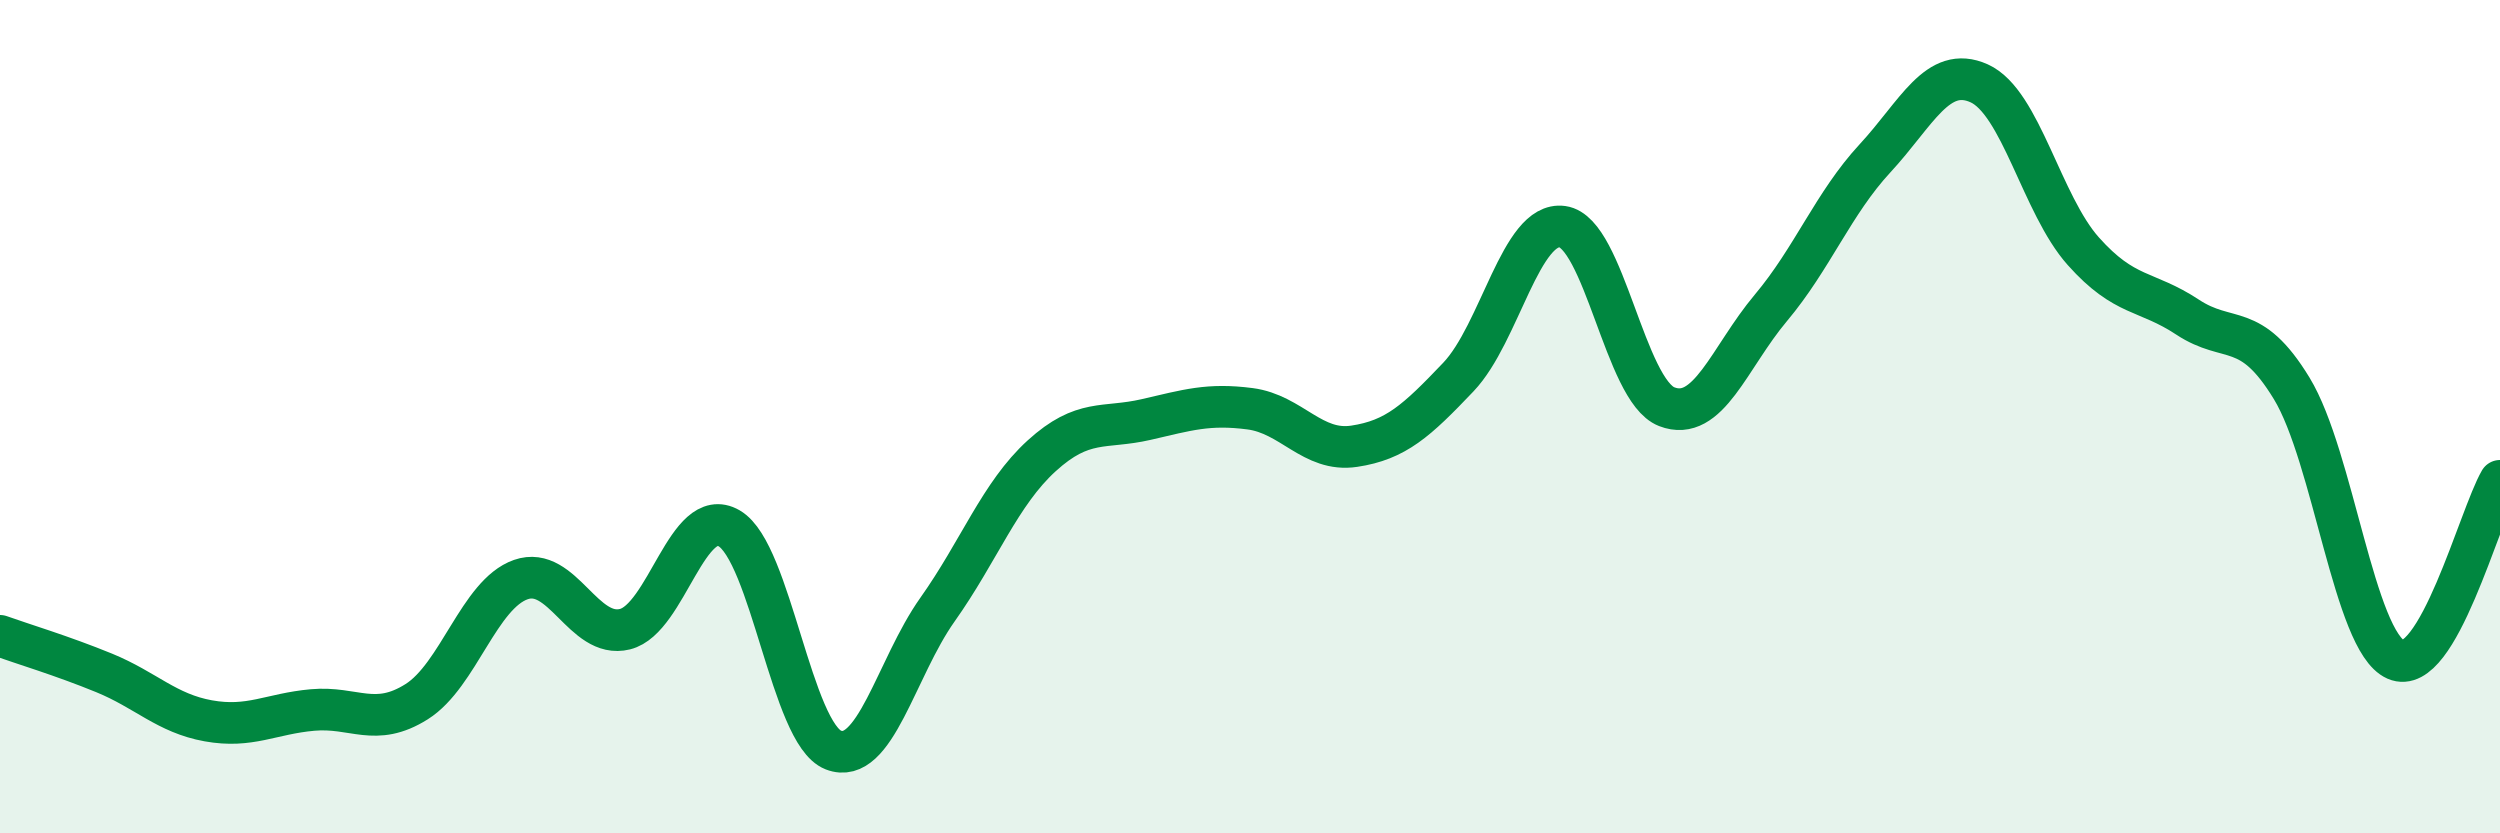
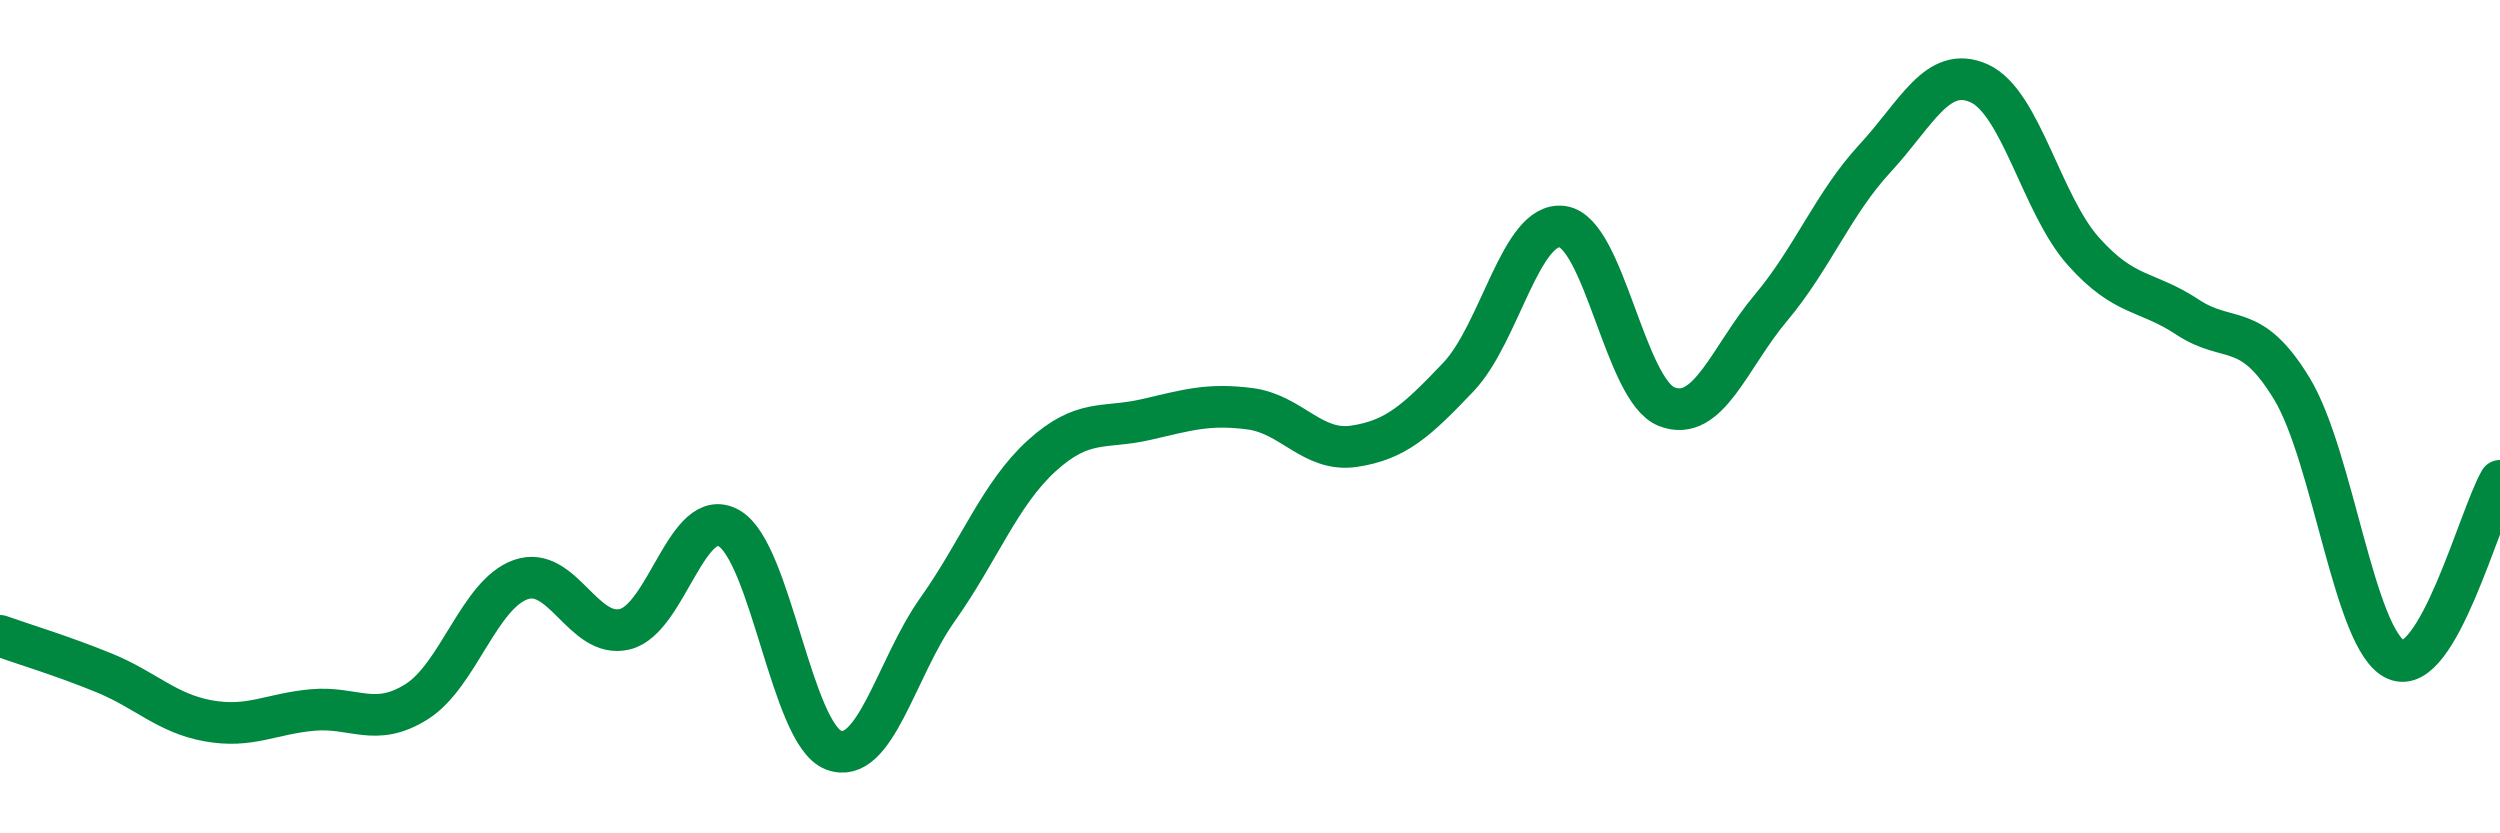
<svg xmlns="http://www.w3.org/2000/svg" width="60" height="20" viewBox="0 0 60 20">
-   <path d="M 0,15.26 C 0.5,15.44 1.5,15.74 2.5,16.15 C 3.5,16.56 4,17.12 5,17.3 C 6,17.48 6.5,17.13 7.5,17.04 C 8.5,16.95 9,17.47 10,16.84 C 11,16.21 11.5,14.26 12.5,13.91 C 13.5,13.56 14,15.35 15,15.1 C 16,14.85 16.5,12.1 17.5,12.68 C 18.5,13.26 19,17.61 20,18 C 21,18.39 21.5,16.04 22.5,14.63 C 23.5,13.22 24,11.85 25,10.94 C 26,10.03 26.5,10.3 27.5,10.07 C 28.5,9.84 29,9.68 30,9.81 C 31,9.94 31.5,10.86 32.5,10.71 C 33.5,10.56 34,10.1 35,9.05 C 36,8 36.5,5.3 37.5,5.44 C 38.5,5.58 39,9.37 40,9.76 C 41,10.15 41.5,8.58 42.5,7.39 C 43.5,6.2 44,4.88 45,3.8 C 46,2.72 46.5,1.55 47.5,2 C 48.5,2.45 49,4.91 50,6.03 C 51,7.15 51.5,6.95 52.5,7.61 C 53.5,8.27 54,7.68 55,9.32 C 56,10.96 56.5,15.39 57.5,15.83 C 58.5,16.27 59.5,12.4 60,11.54L60 20L0 20Z" fill="#008740" opacity="0.1" stroke-linecap="round" stroke-linejoin="round" />
  <path d="M 0,15.26 C 0.5,15.44 1.5,15.74 2.5,16.15 C 3.5,16.56 4,17.12 5,17.3 C 6,17.48 6.5,17.13 7.5,17.04 C 8.5,16.95 9,17.47 10,16.84 C 11,16.21 11.5,14.26 12.5,13.91 C 13.5,13.56 14,15.35 15,15.1 C 16,14.85 16.5,12.1 17.5,12.68 C 18.5,13.26 19,17.61 20,18 C 21,18.39 21.5,16.04 22.5,14.63 C 23.5,13.22 24,11.85 25,10.94 C 26,10.03 26.5,10.3 27.5,10.07 C 28.5,9.84 29,9.68 30,9.81 C 31,9.94 31.5,10.86 32.5,10.71 C 33.5,10.56 34,10.1 35,9.05 C 36,8 36.5,5.3 37.5,5.44 C 38.5,5.58 39,9.37 40,9.76 C 41,10.15 41.5,8.58 42.5,7.39 C 43.5,6.2 44,4.88 45,3.8 C 46,2.72 46.5,1.55 47.5,2 C 48.5,2.45 49,4.91 50,6.03 C 51,7.15 51.5,6.95 52.5,7.61 C 53.5,8.27 54,7.68 55,9.32 C 56,10.96 56.5,15.39 57.5,15.83 C 58.5,16.27 59.5,12.4 60,11.54" stroke="#008740" stroke-width="1" fill="none" stroke-linecap="round" stroke-linejoin="round" />
</svg>